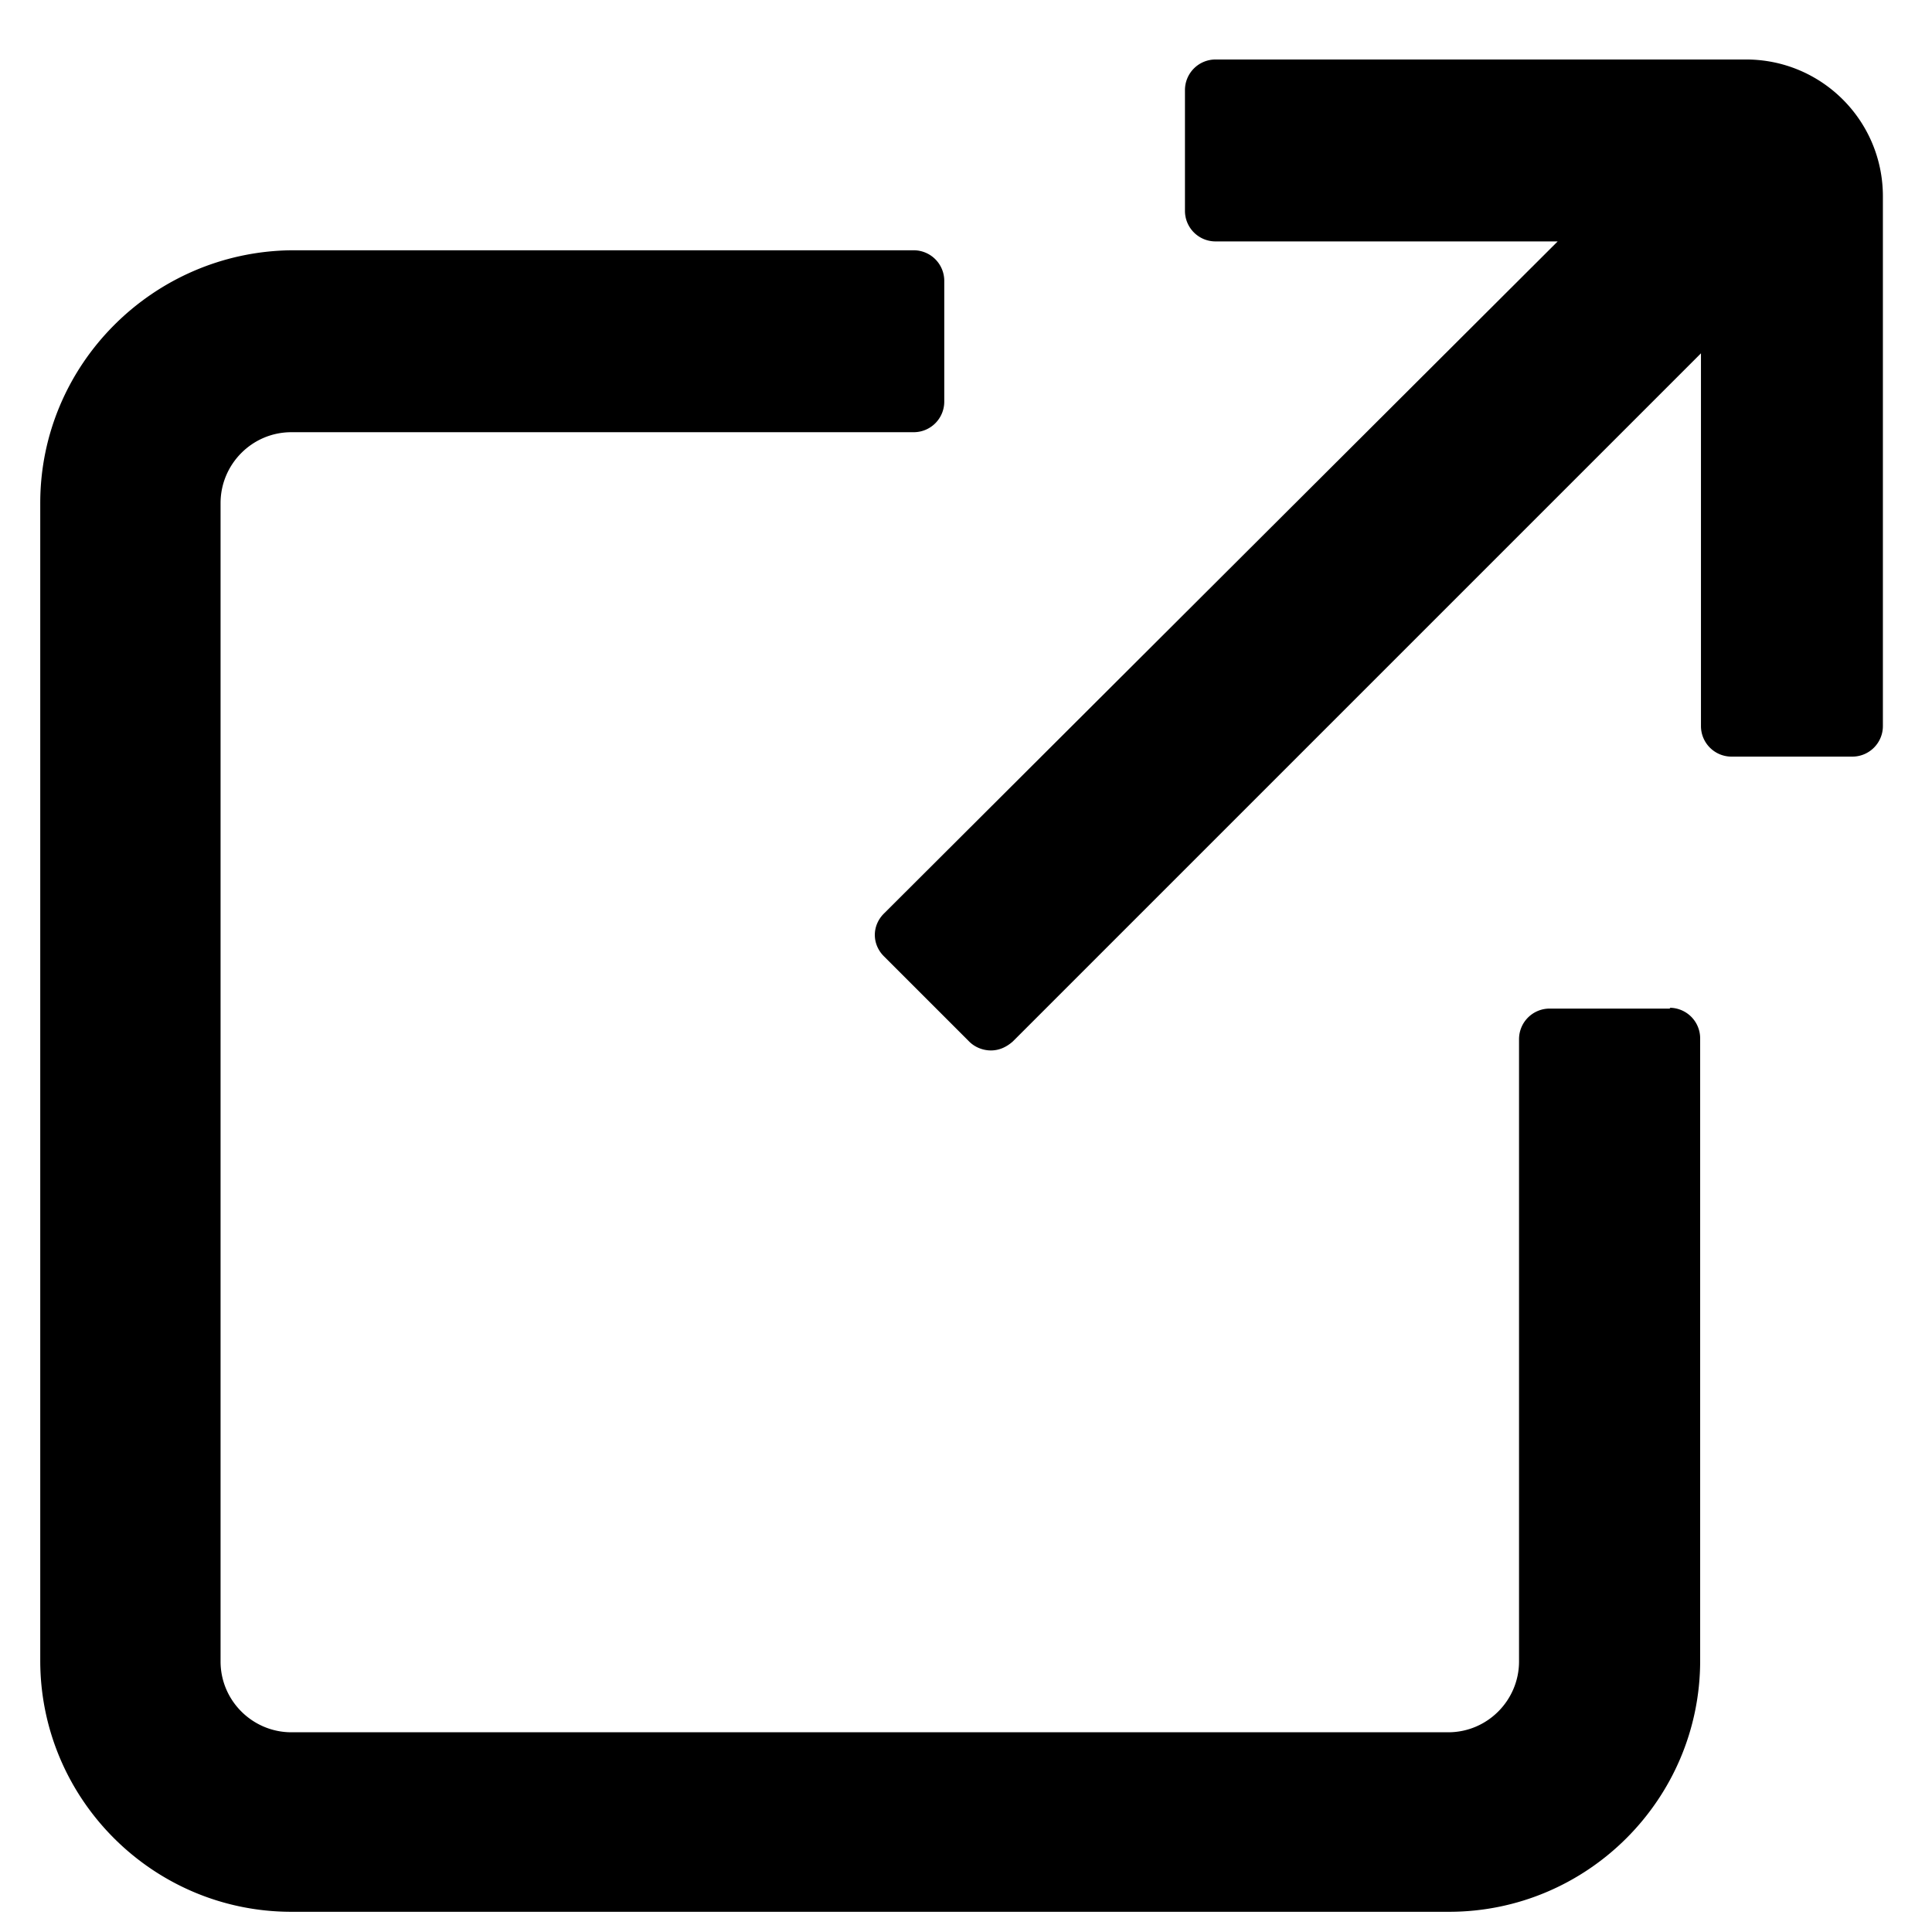
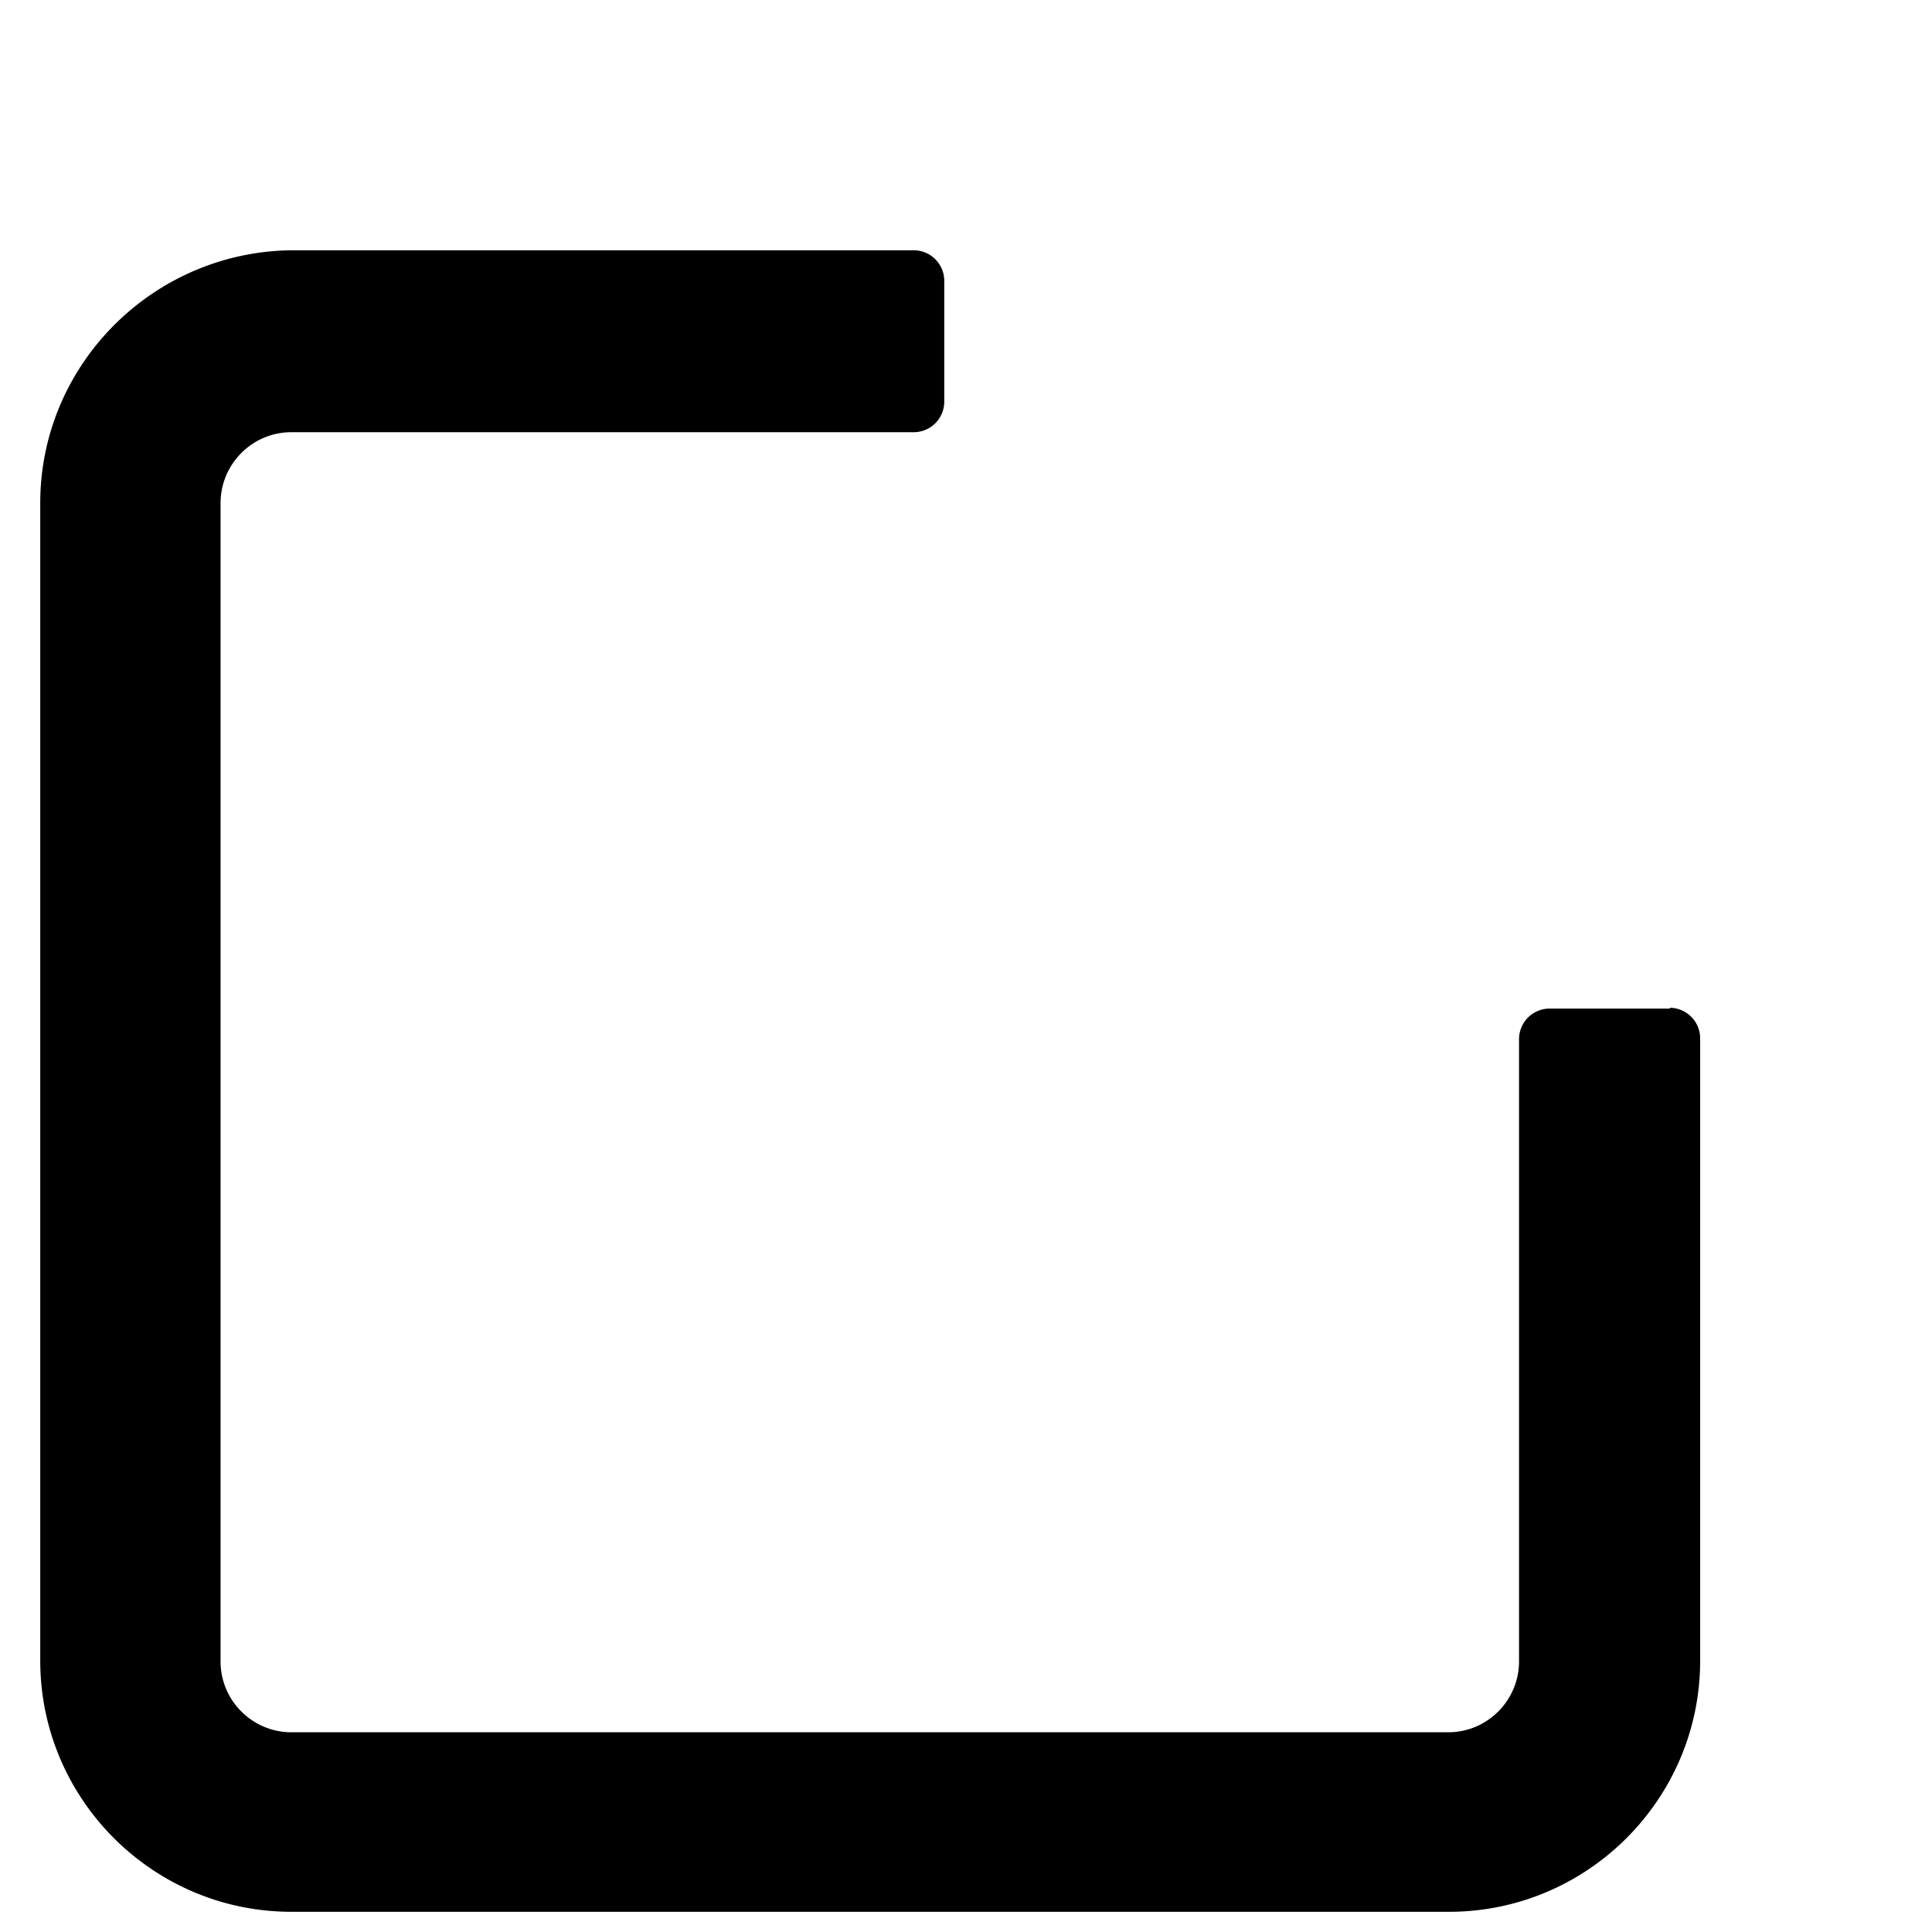
<svg xmlns="http://www.w3.org/2000/svg" width="24" height="24" viewBox="0 0 24 24" fill="none">
  <path d="M20.75 12.529h-1.5a.38.38 0 0 0-.38.38v7.73c0 .48-.39.88-.88.88H3.62c-.48 0-.88-.39-.88-.88V6.249c0-.48.39-.88.88-.88h7.73c.21 0 .38-.17.38-.38v-1.5a.38.38 0 0 0-.38-.38H3.62C1.9 3.129.5 4.529.5 6.249v14.38c0 1.72 1.4 3.12 3.12 3.12H18c1.72 0 3.12-1.4 3.12-3.12v-7.73a.38.38 0 0 0-.38-.38z" fill="#000" />
-   <path d="M15.1.739a.38.38 0 0 0-.38.38v1.5c0 .21.17.38.38.38h4.25l-8.37 8.35c-.15.15-.15.38 0 .53l1.06 1.06c.07.07.17.11.27.11s.19-.04.27-.11l8.55-8.55v4.63c0 .21.17.38.38.38h1.5c.21 0 .38-.17.38-.38v-6.58c0-.94-.76-1.7-1.7-1.7z" fill="#000" />
</svg>